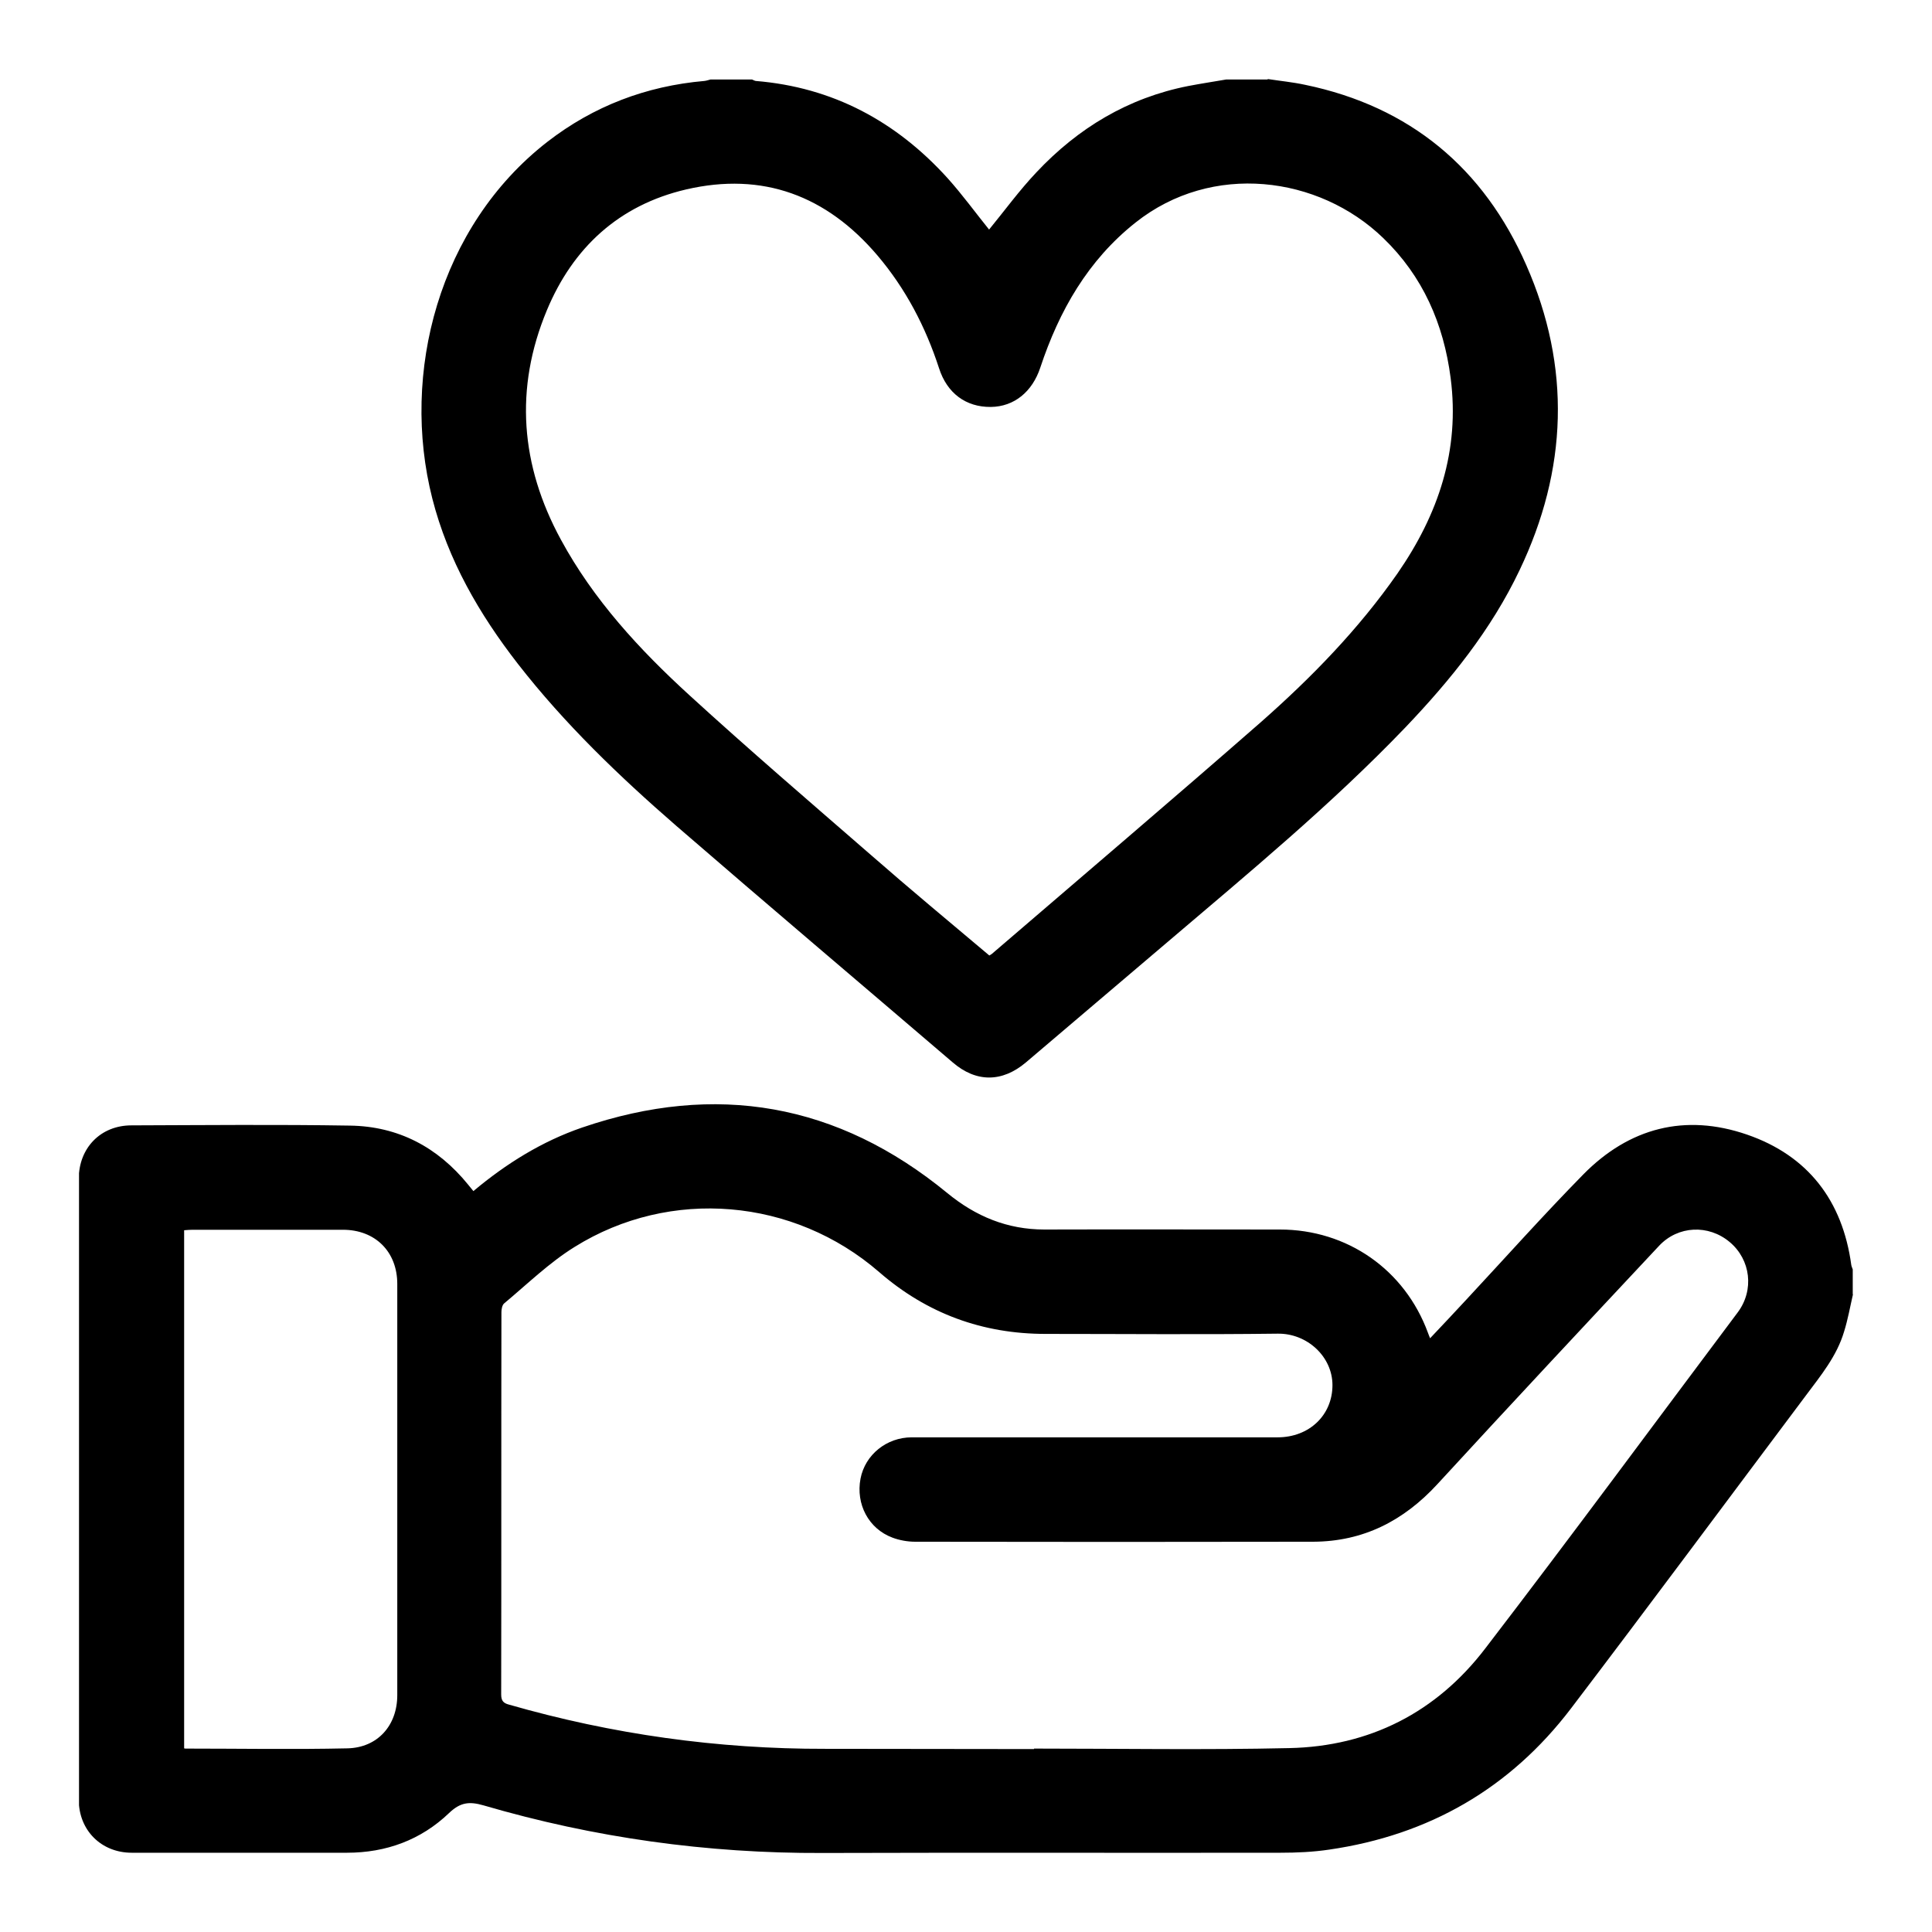
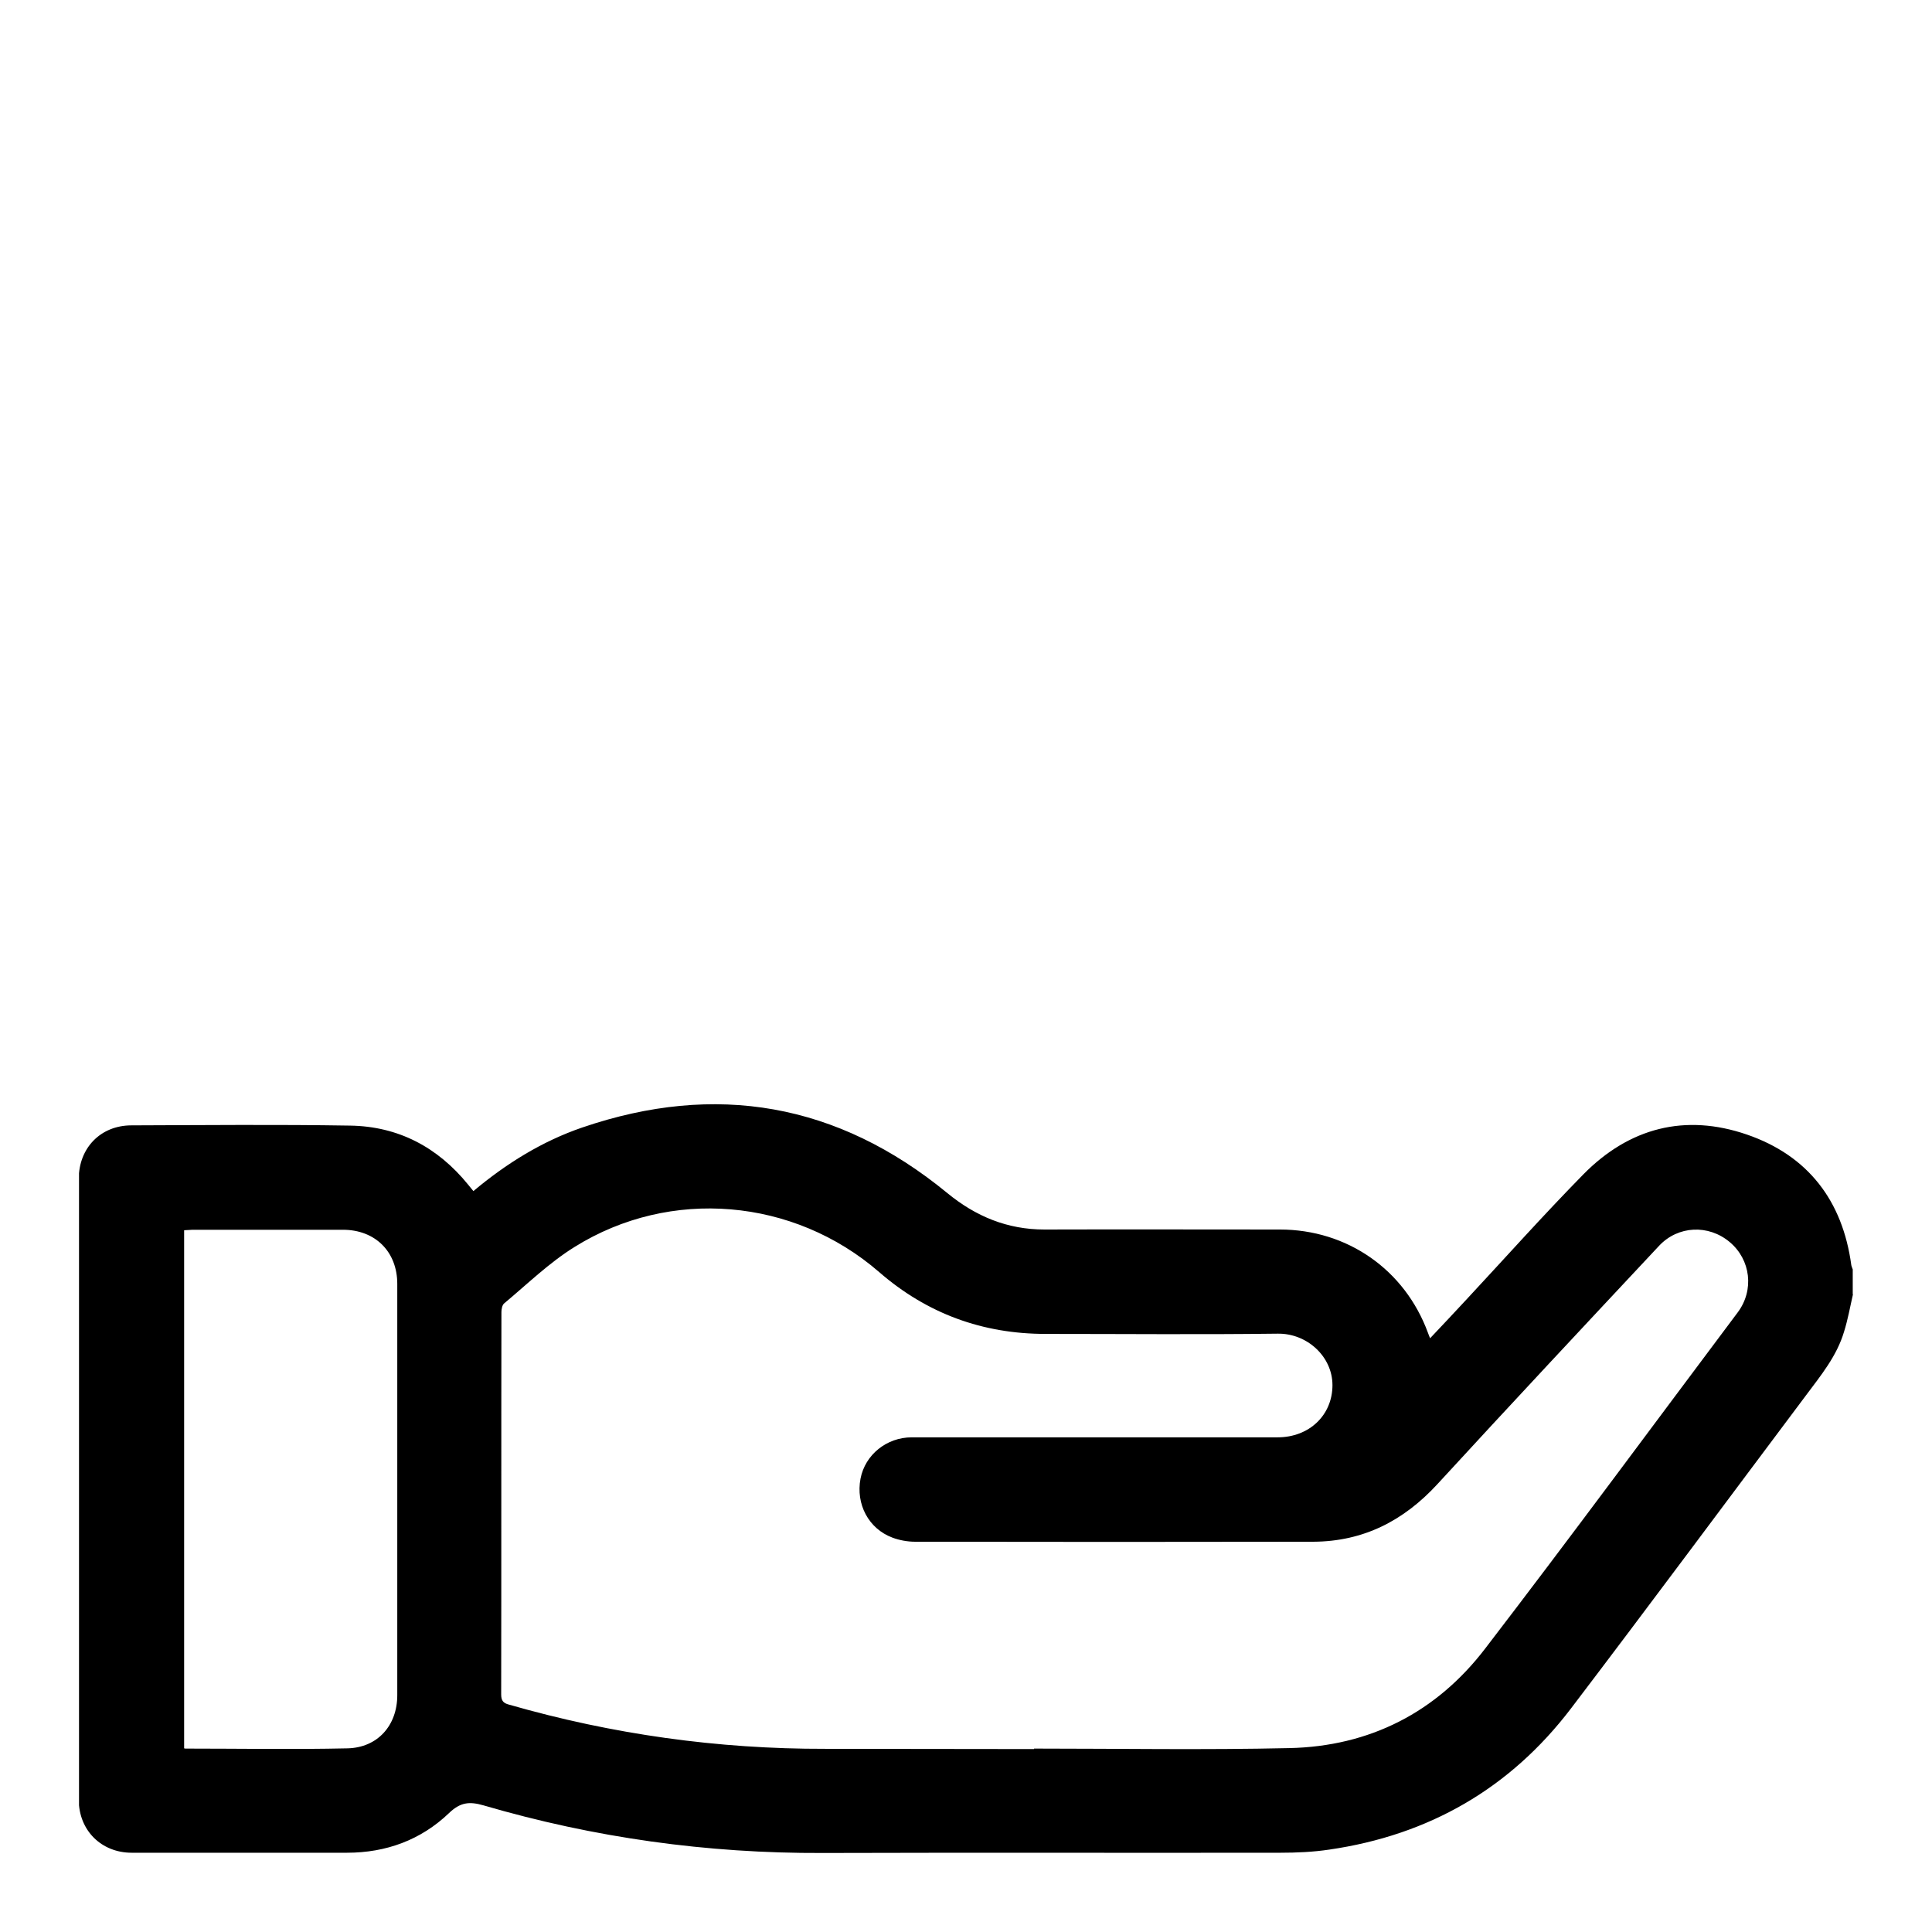
<svg xmlns="http://www.w3.org/2000/svg" xmlns:xlink="http://www.w3.org/1999/xlink" version="1.1" x="0px" y="0px" viewBox="0 0 799.5 799.6" style="enable-background:new 0 0 799.5 799.6;" xml:space="preserve">
  <style type="text/css">
	.st0{clip-path:url(#SVGID_2_);}
</style>
  <g id="Layer_1">
    <g>
      <defs>
        <rect id="SVGID_1_" x="32.7" y="32.7" width="734.1" height="734.2" />
      </defs>
      <clipPath id="SVGID_2_">
        <use xlink:href="#SVGID_1_" style="overflow:visible;" />
      </clipPath>
-       <path class="st0" d="M766.8,535.6c-1.2,5.2-2.1,10.4-3.7,15.5c-3,10.1-9.6,18.1-15.8,26.4c-32.4,43.2-64.5,86.5-97.2,129.5    c-25.2,33.1-58.8,52.4-100,58.4c-6.7,1-13.5,1.3-20.2,1.3c-63.2,0.1-126.4-0.1-189.5,0.1c-47.8,0.2-94.5-6.3-140.3-19.7    c-5.9-1.7-9.6-1.3-14.3,3.2c-11.6,11.1-26,16.4-42.2,16.4c-29.7,0-59.4,0-89.1,0c-12.6,0-21.9-9.3-21.9-21.9c0-85.7,0-171.3,0-257    c0-12.7,9-22.1,21.8-22.1c30.2-0.1,60.3-0.4,90.5,0.1c19.9,0.3,36.2,8.9,48.8,24.4c0.7,0.9,1.4,1.7,2.2,2.7    c13.6-11.4,28.4-20.6,45-26.3c55.3-18.9,105.8-10.1,151.1,27.1c11.8,9.7,24.9,15.1,40.2,15.1c32.5-0.1,64.9,0,97.4,0    c27.9,0,51.7,16.6,61.3,42.7c0.2,0.6,0.5,1.3,0.9,2.3c5.2-5.5,10.2-10.8,15.1-16.1c16.1-17.3,31.8-34.9,48.3-51.7    c19-19.3,42.1-25.3,67.7-16.5c25.3,8.7,39.6,27.4,43.2,54c0.1,0.6,0.4,1.2,0.6,1.8V535.6z M427.9,723.8c0-0.1,0-0.1,0-0.2    c35.2,0,70.4,0.6,105.6-0.2c33.3-0.7,60.9-14.8,81.1-41.2c35.3-46,69.7-92.7,104.5-139.1c6.9-9.2,5.4-21.8-3.3-29.1    c-8.8-7.4-21.4-6.8-29.2,1.5c-30.7,32.8-61.4,65.6-91.8,98.7c-14,15.2-30.7,23.7-51.3,23.8c-54.9,0.1-109.9,0.1-164.8,0    c-3.1,0-6.5-0.6-9.4-1.7c-9.9-3.7-15.2-13.9-13.2-24.4c1.9-9.9,10.8-17.1,21.2-17.1c50.5,0,100.9,0,151.4,0    c13.1,0,22.7-9.2,22.7-21.6c0-11.8-10.5-21.5-22.7-21.3c-32,0.4-64,0.1-96,0.1c-26.1,0-49.1-8.4-68.9-25.6    c-35.3-30.6-86.4-35.1-126-10.4c-10.5,6.5-19.6,15.4-29.2,23.4c-0.8,0.7-1.1,2.4-1.1,3.6c-0.1,52.7,0,105.5-0.1,158.2    c0,2.6,0.9,3.6,3.2,4.2c42.8,12.3,86.4,18.4,130.9,18.3C370.4,723.7,399.1,723.8,427.9,723.8 M76.2,509.1v214.4    c0.4,0.1,0.5,0.1,0.6,0.1c22.3,0,44.7,0.4,67-0.1c12.5-0.3,20.6-9.5,20.6-22c0-56.7,0-113.5,0-170.2c0-13.3-9.1-22.4-22.5-22.4    c-20.7,0-41.5,0-62.2,0C78.6,508.9,77.5,509,76.2,509.1" />
-       <path class="st0" d="M524.6,32.7c5.2,0.8,10.4,1.3,15.5,2.4c43.4,9,73.9,34.5,91.5,74.6c18.6,42.2,17.1,84.7-2.8,126.3    c-11.7,24.6-28.6,45.5-47.3,65.1c-30.6,31.9-64.6,60-98.2,88.6c-19.6,16.6-39.1,33.3-58.7,49.9c-9.9,8.4-20.7,8.4-30.4,0    c-38.1-32.6-76.5-65.1-114.4-97.9c-23.6-20.5-46.2-42.2-65.5-67c-16-20.6-28.9-42.9-35.4-68.4c-13.2-51.9,2.7-112.7,47.6-147.6    c19.1-14.8,40.9-23.1,65-25.2c0.9-0.1,1.7-0.4,2.5-0.6h17.2c0.5,0.2,1,0.5,1.5,0.6c31.9,2.6,58.1,16.7,79.4,40.2    c6.2,6.9,11.7,14.5,17.2,21.3c6.4-7.8,12.5-16.2,19.6-23.7c17.2-18.3,37.9-30.8,62.8-35.7c5.2-1,10.5-1.8,15.7-2.7H524.6z     M409.4,395.4c0.5-0.3,0.9-0.5,1.1-0.7c37.1-31.9,74.4-63.6,111.2-95.8c21-18.5,40.5-38.5,56.6-61.6c16.9-24.4,25.9-50.9,22-80.9    c-2.9-22.4-11.5-42.1-27.9-57.9c-26.7-25.8-70.9-31.5-102.5-6.4c-19.7,15.6-31.6,36.5-39.4,60c-3.3,10-10.8,16.2-20.5,16.3    c-10.3,0.1-18.1-5.7-21.4-16c-5.6-17.2-13.8-32.9-25.5-46.7c-21-24.7-47.4-34.7-79.2-27.3c-27.8,6.5-46.8,24.1-57.6,50    c-13.5,32.4-10.9,64.2,5.8,94.9c13.5,24.9,32.5,45.5,53.2,64.4c24.6,22.5,49.9,44.2,75.1,66.1    C376.4,367.8,392.9,381.5,409.4,395.4" />
+       <path class="st0" d="M766.8,535.6c-1.2,5.2-2.1,10.4-3.7,15.5c-3,10.1-9.6,18.1-15.8,26.4c-32.4,43.2-64.5,86.5-97.2,129.5    c-25.2,33.1-58.8,52.4-100,58.4c-6.7,1-13.5,1.3-20.2,1.3c-63.2,0.1-126.4-0.1-189.5,0.1c-47.8,0.2-94.5-6.3-140.3-19.7    c-5.9-1.7-9.6-1.3-14.3,3.2c-11.6,11.1-26,16.4-42.2,16.4c-29.7,0-59.4,0-89.1,0c-12.6,0-21.9-9.3-21.9-21.9c0-85.7,0-171.3,0-257    c0-12.7,9-22.1,21.8-22.1c30.2-0.1,60.3-0.4,90.5,0.1c19.9,0.3,36.2,8.9,48.8,24.4c0.7,0.9,1.4,1.7,2.2,2.7    c13.6-11.4,28.4-20.6,45-26.3c55.3-18.9,105.8-10.1,151.1,27.1c11.8,9.7,24.9,15.1,40.2,15.1c32.5-0.1,64.9,0,97.4,0    c27.9,0,51.7,16.6,61.3,42.7c0.2,0.6,0.5,1.3,0.9,2.3c5.2-5.5,10.2-10.8,15.1-16.1c16.1-17.3,31.8-34.9,48.3-51.7    c19-19.3,42.1-25.3,67.7-16.5c25.3,8.7,39.6,27.4,43.2,54c0.1,0.6,0.4,1.2,0.6,1.8V535.6z M427.9,723.8c0-0.1,0-0.1,0-0.2    c35.2,0,70.4,0.6,105.6-0.2c33.3-0.7,60.9-14.8,81.1-41.2c35.3-46,69.7-92.7,104.5-139.1c6.9-9.2,5.4-21.8-3.3-29.1    c-8.8-7.4-21.4-6.8-29.2,1.5c-30.7,32.8-61.4,65.6-91.8,98.7c-14,15.2-30.7,23.7-51.3,23.8c-54.9,0.1-109.9,0.1-164.8,0    c-3.1,0-6.5-0.6-9.4-1.7c-9.9-3.7-15.2-13.9-13.2-24.4c1.9-9.9,10.8-17.1,21.2-17.1c50.5,0,100.9,0,151.4,0    c13.1,0,22.7-9.2,22.7-21.6c0-11.8-10.5-21.5-22.7-21.3c-32,0.4-64,0.1-96,0.1c-26.1,0-49.1-8.4-68.9-25.6    c-35.3-30.6-86.4-35.1-126-10.4c-10.5,6.5-19.6,15.4-29.2,23.4c-0.8,0.7-1.1,2.4-1.1,3.6c-0.1,52.7,0,105.5-0.1,158.2    c0,2.6,0.9,3.6,3.2,4.2c42.8,12.3,86.4,18.4,130.9,18.3C370.4,723.7,399.1,723.8,427.9,723.8 M76.2,509.1v214.4    c0.4,0.1,0.5,0.1,0.6,0.1c22.3,0,44.7,0.4,67-0.1c12.5-0.3,20.6-9.5,20.6-22c0-56.7,0-113.5,0-170.2c0-13.3-9.1-22.4-22.5-22.4    c-20.7,0-41.5,0-62.2,0" />
    </g>
  </g>
  <g id="Layer_2">
</g>
</svg>